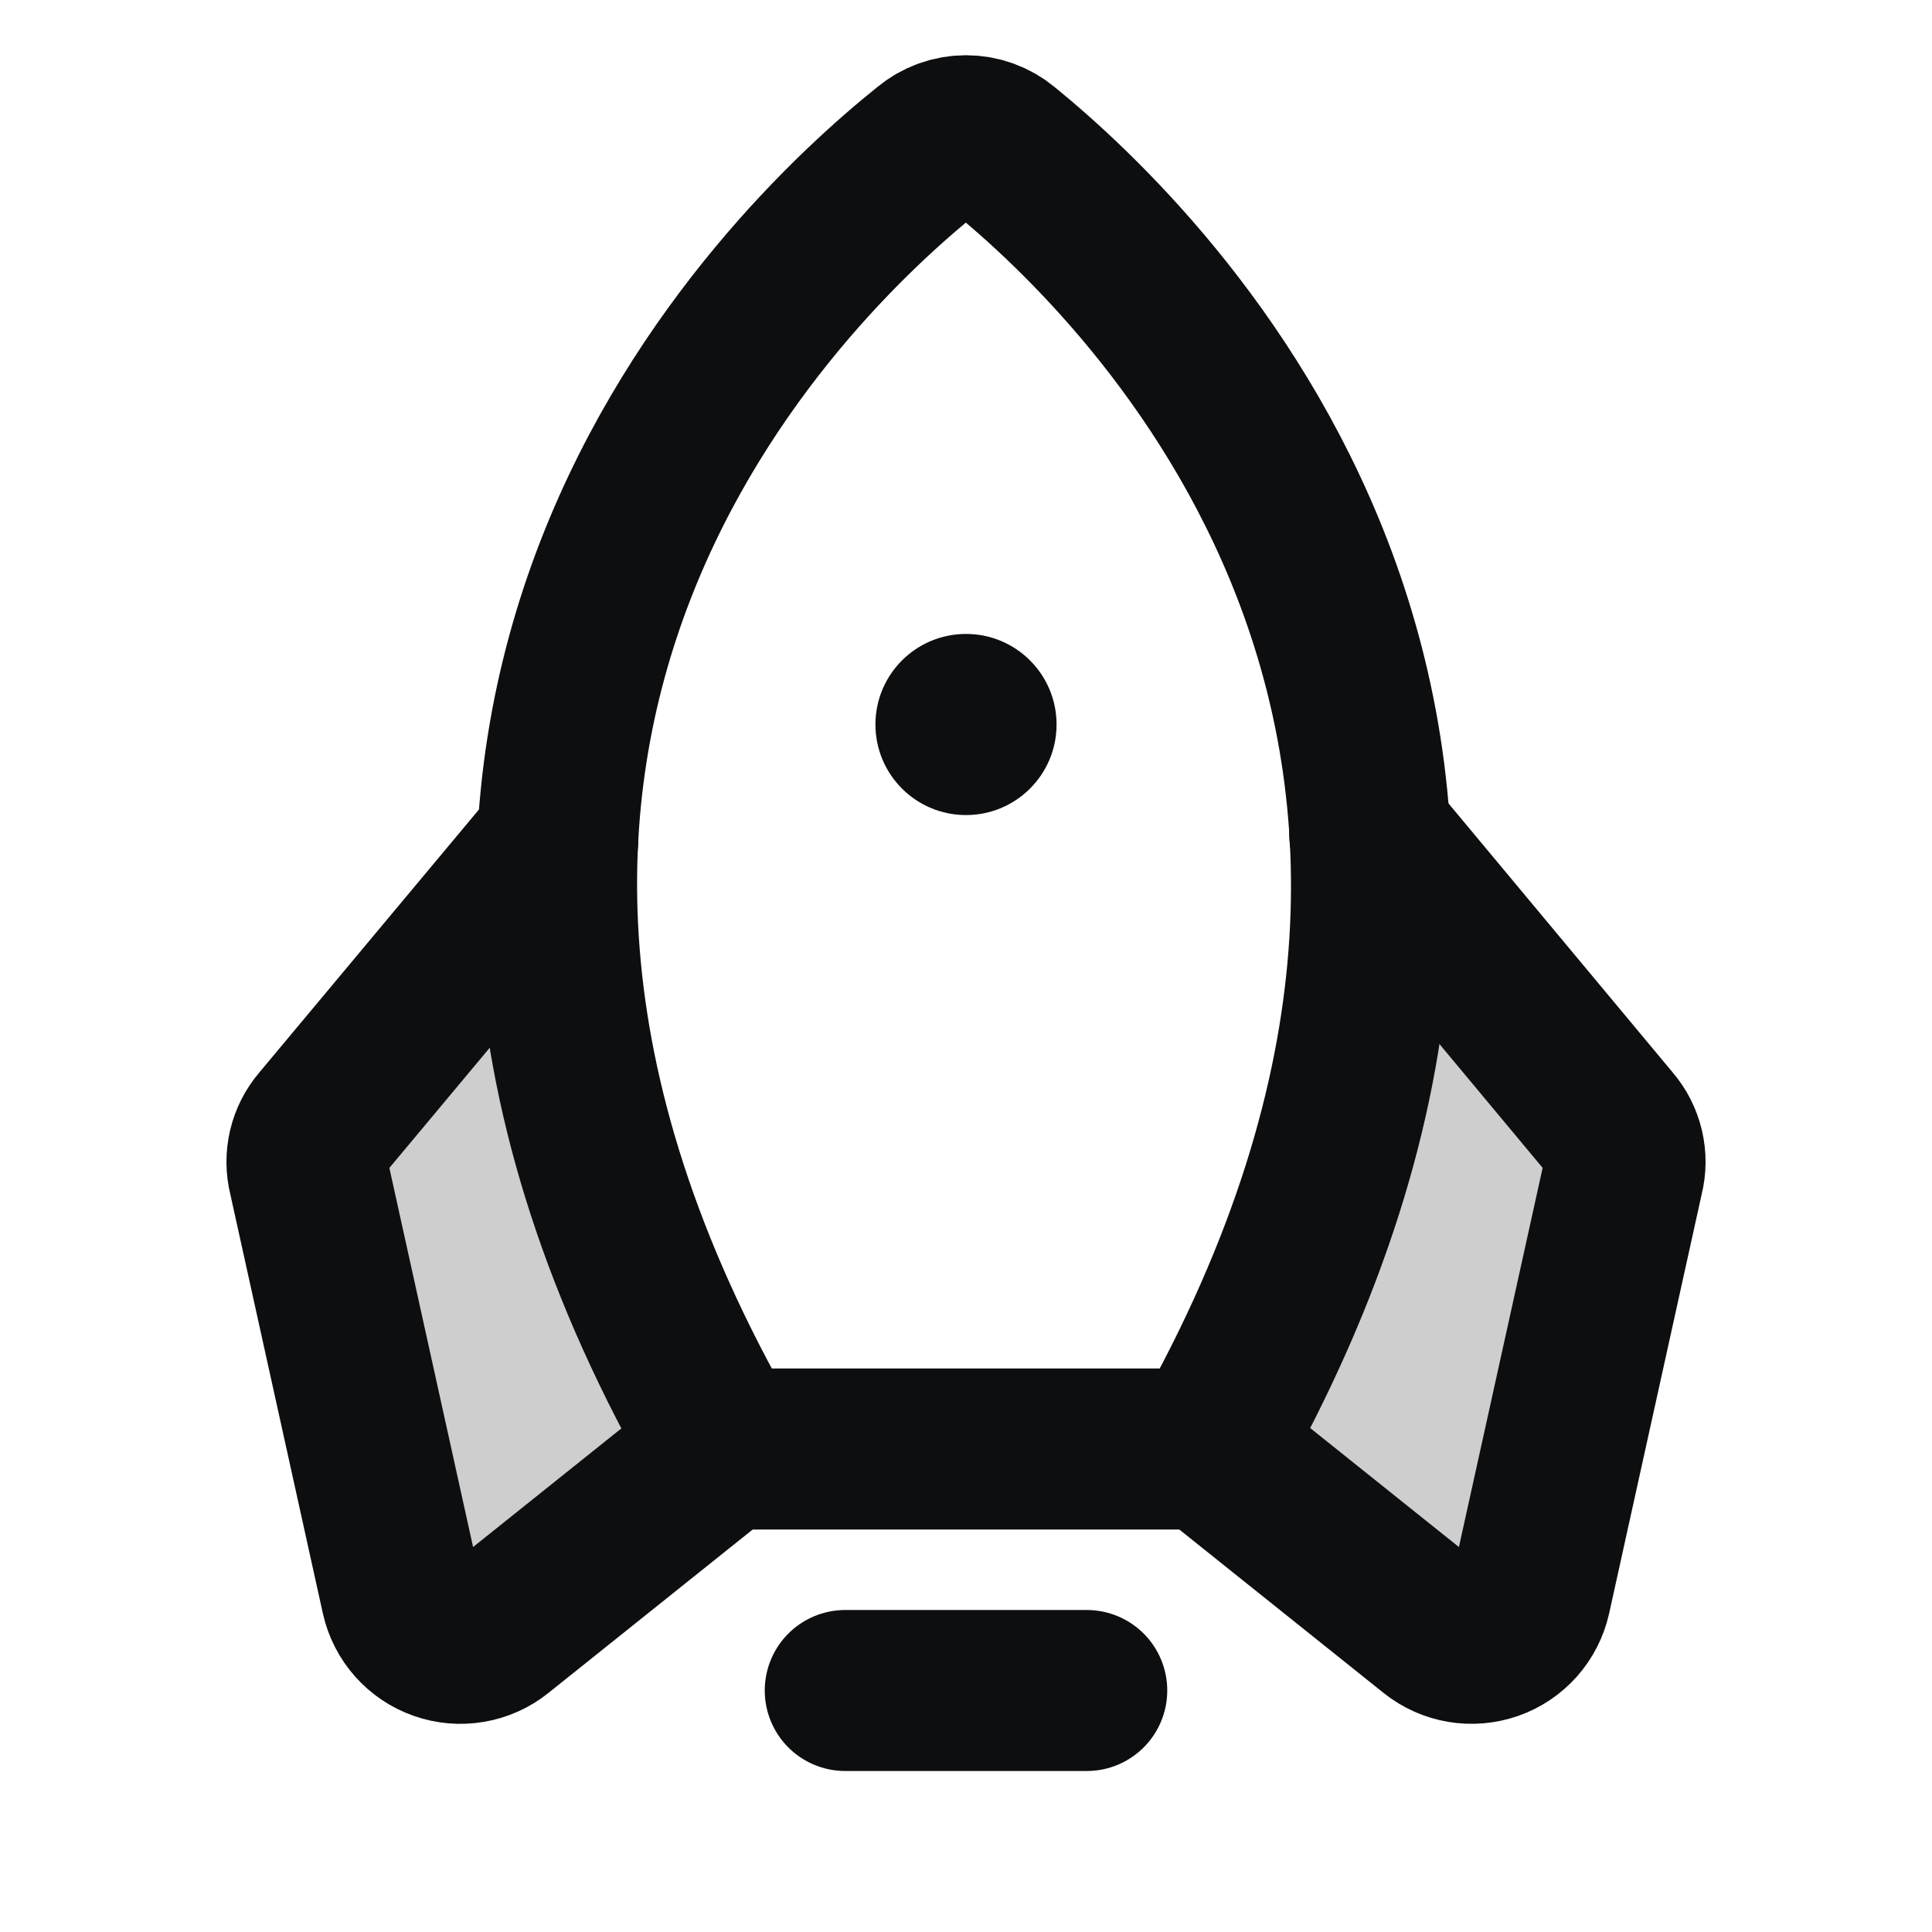
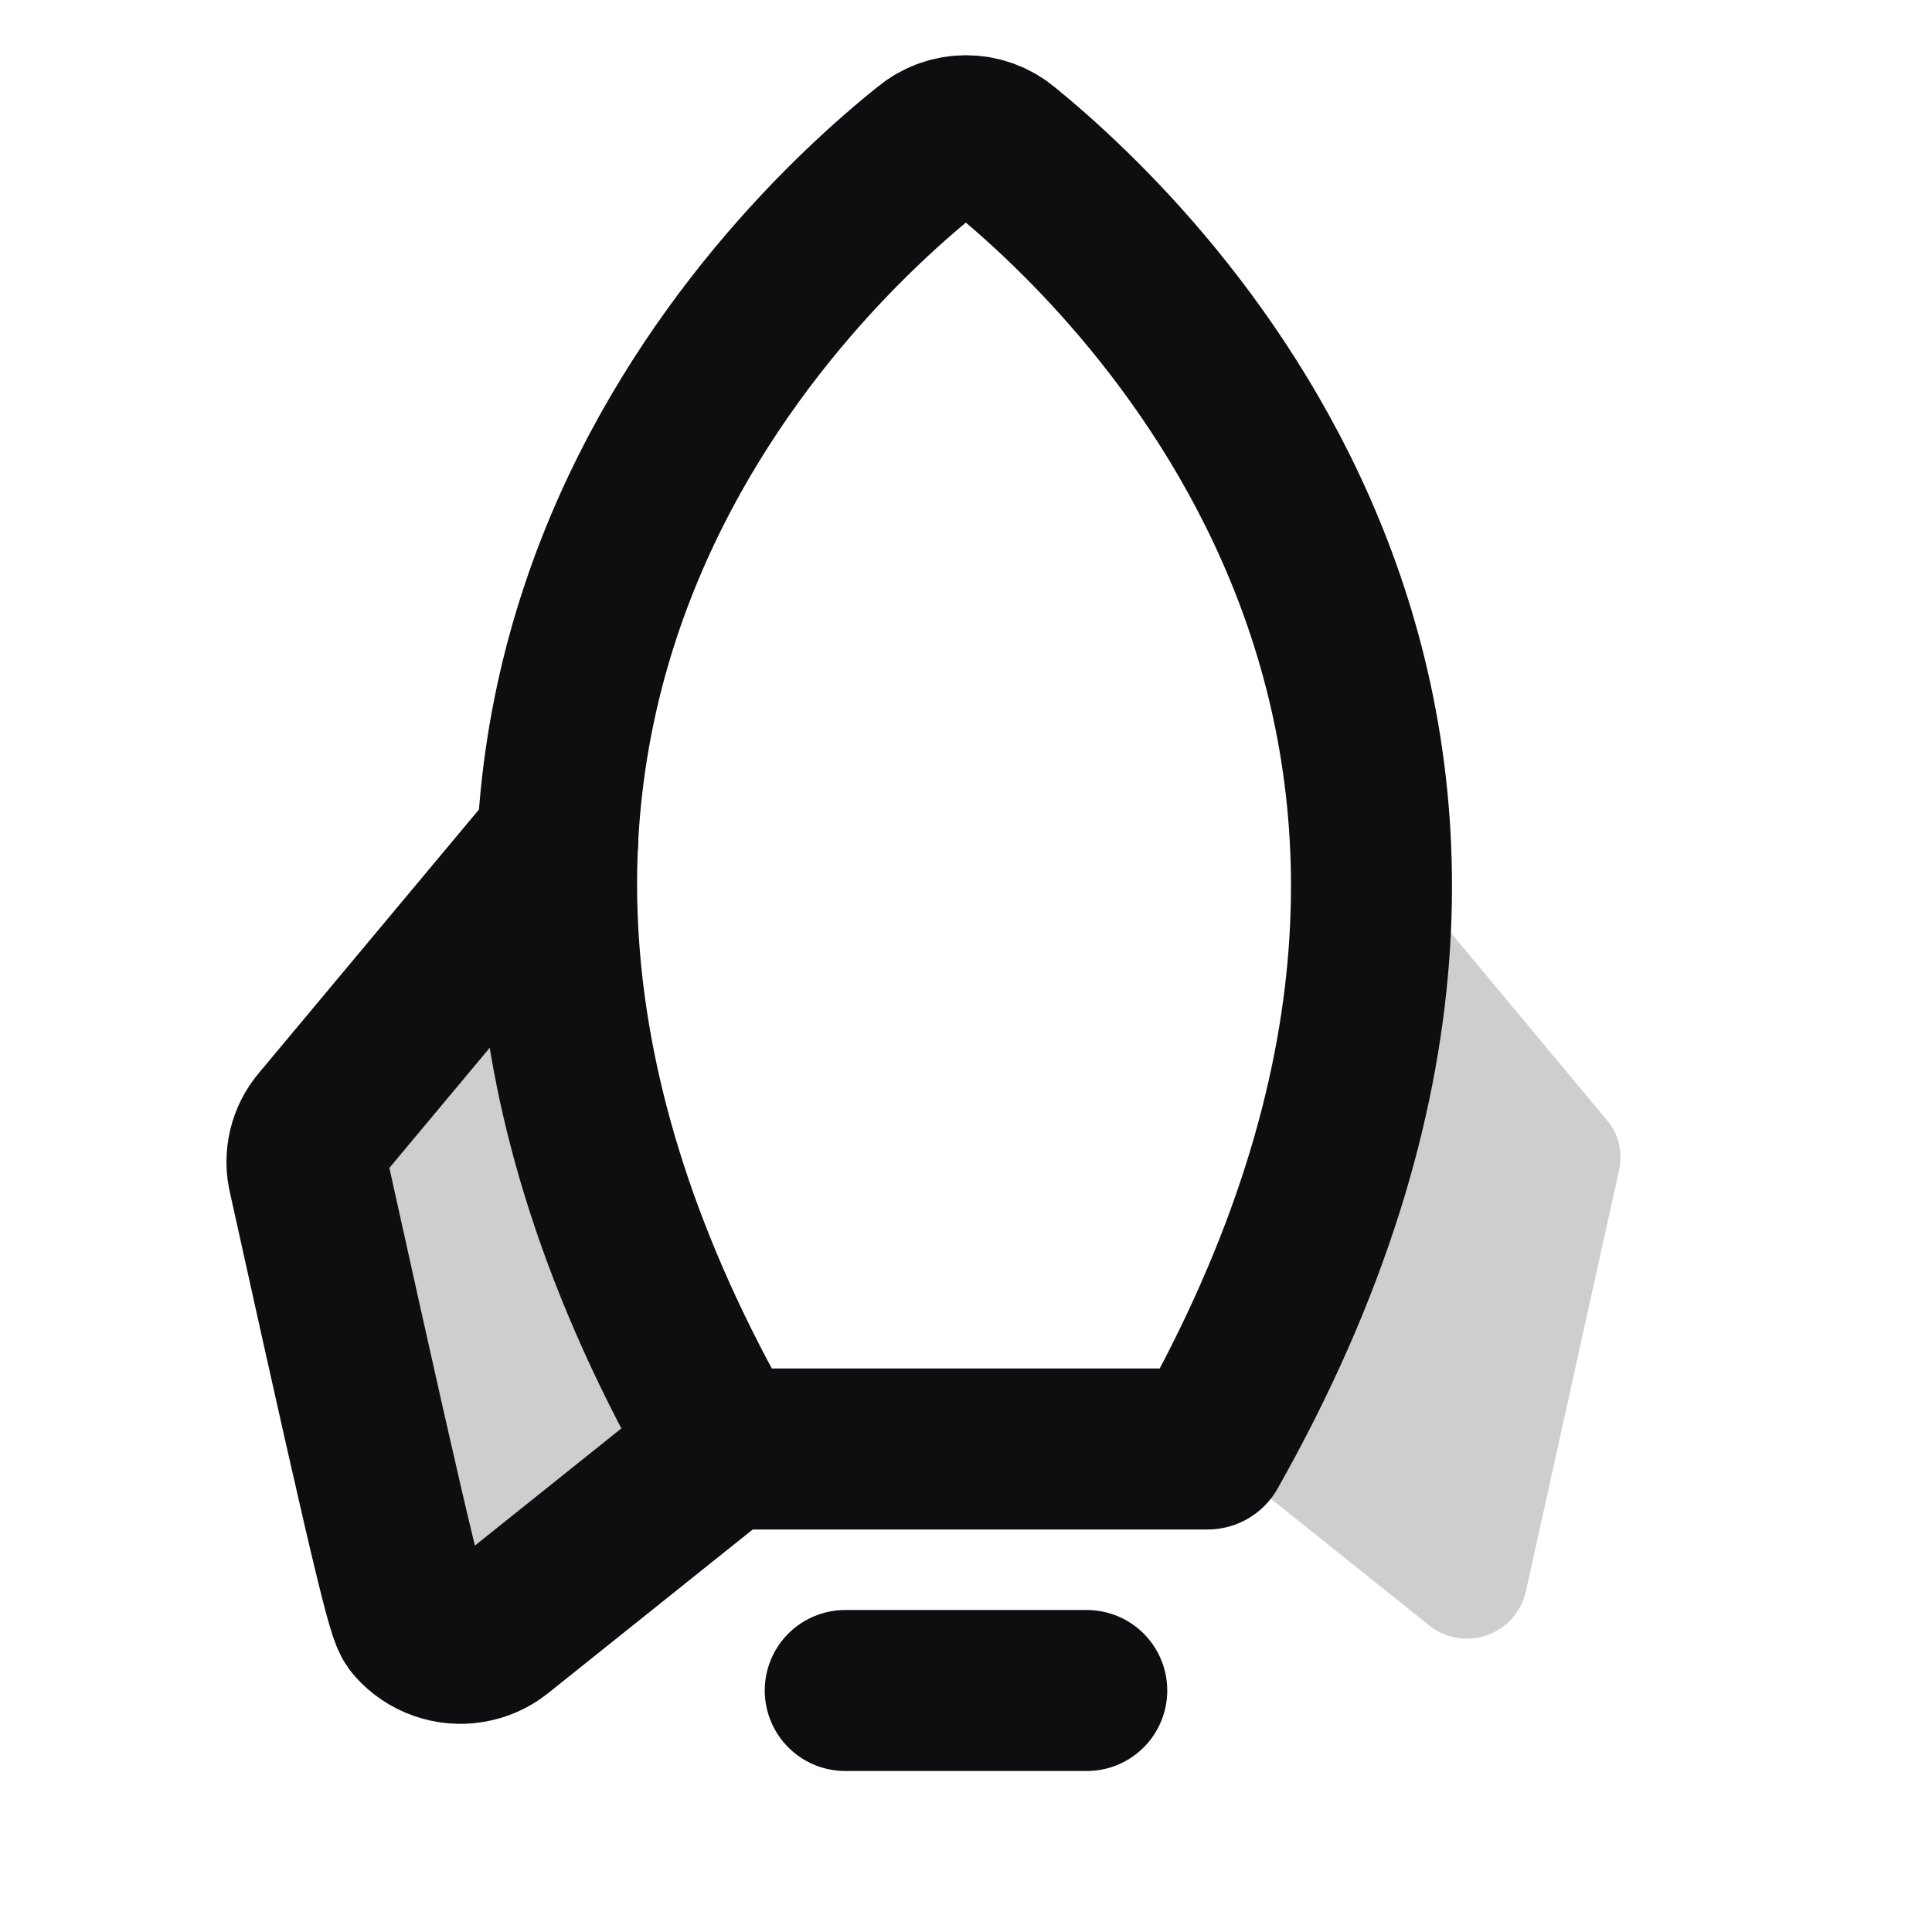
<svg xmlns="http://www.w3.org/2000/svg" width="48" height="48" viewBox="0 0 48 48" fill="none">
  <path opacity="0.2" d="M13.857 20.888L7.969 27.938C7.821 28.111 7.716 28.317 7.664 28.539C7.612 28.761 7.613 28.992 7.669 29.213L9.975 39.656C10.031 39.905 10.149 40.135 10.318 40.325C10.487 40.515 10.701 40.659 10.941 40.743C11.181 40.828 11.439 40.85 11.69 40.807C11.941 40.765 12.177 40.659 12.375 40.5L18 36C14.7 30.263 13.632 25.219 13.857 20.888Z" fill="#0D0E10" />
  <path opacity="0.2" d="M34.031 20.756L39.919 27.825C40.067 27.998 40.172 28.204 40.224 28.426C40.276 28.647 40.275 28.879 40.219 29.1L37.913 39.525C37.859 39.774 37.743 40.007 37.575 40.199C37.407 40.391 37.193 40.538 36.953 40.624C36.712 40.71 36.454 40.734 36.202 40.693C35.95 40.651 35.713 40.546 35.513 40.387L29.888 35.887C33.188 30.131 34.256 25.087 34.031 20.756Z" fill="#0D0E10" />
  <path d="M27 42H21" stroke="#0D0E10" stroke-width="4" stroke-linecap="round" stroke-linejoin="round" />
  <path d="M23.062 3.712C19.5 6.562 7.594 17.962 18 36H30C40.2 17.962 28.462 6.581 24.937 3.712C24.674 3.492 24.343 3.372 24 3.372C23.657 3.372 23.325 3.492 23.062 3.712Z" stroke="#0D0E10" stroke-width="4" stroke-linecap="round" stroke-linejoin="round" />
-   <path d="M13.857 20.888L7.969 27.938C7.821 28.111 7.716 28.317 7.664 28.539C7.612 28.761 7.613 28.992 7.669 29.213L9.975 39.656C10.031 39.905 10.149 40.135 10.318 40.325C10.487 40.515 10.701 40.659 10.941 40.743C11.181 40.828 11.439 40.85 11.69 40.807C11.941 40.765 12.177 40.659 12.375 40.5L18 36" stroke="#0D0E10" stroke-width="4" stroke-linecap="round" stroke-linejoin="round" />
-   <path d="M34.031 20.737L40.031 27.937C40.18 28.11 40.284 28.316 40.336 28.538C40.389 28.76 40.387 28.991 40.331 29.212L38.025 39.656C37.969 39.904 37.852 40.134 37.682 40.325C37.513 40.515 37.299 40.659 37.059 40.743C36.819 40.827 36.561 40.849 36.31 40.807C36.06 40.764 35.824 40.659 35.625 40.5L30 36" stroke="#0D0E10" stroke-width="4" stroke-linecap="round" stroke-linejoin="round" />
-   <path d="M24 20.25C25.243 20.25 26.25 19.243 26.25 18C26.25 16.757 25.243 15.75 24 15.75C22.757 15.75 21.75 16.757 21.75 18C21.75 19.243 22.757 20.25 24 20.25Z" fill="#0D0E10" />
+   <path d="M13.857 20.888L7.969 27.938C7.821 28.111 7.716 28.317 7.664 28.539C7.612 28.761 7.613 28.992 7.669 29.213C10.031 39.905 10.149 40.135 10.318 40.325C10.487 40.515 10.701 40.659 10.941 40.743C11.181 40.828 11.439 40.85 11.69 40.807C11.941 40.765 12.177 40.659 12.375 40.5L18 36" stroke="#0D0E10" stroke-width="4" stroke-linecap="round" stroke-linejoin="round" />
</svg>